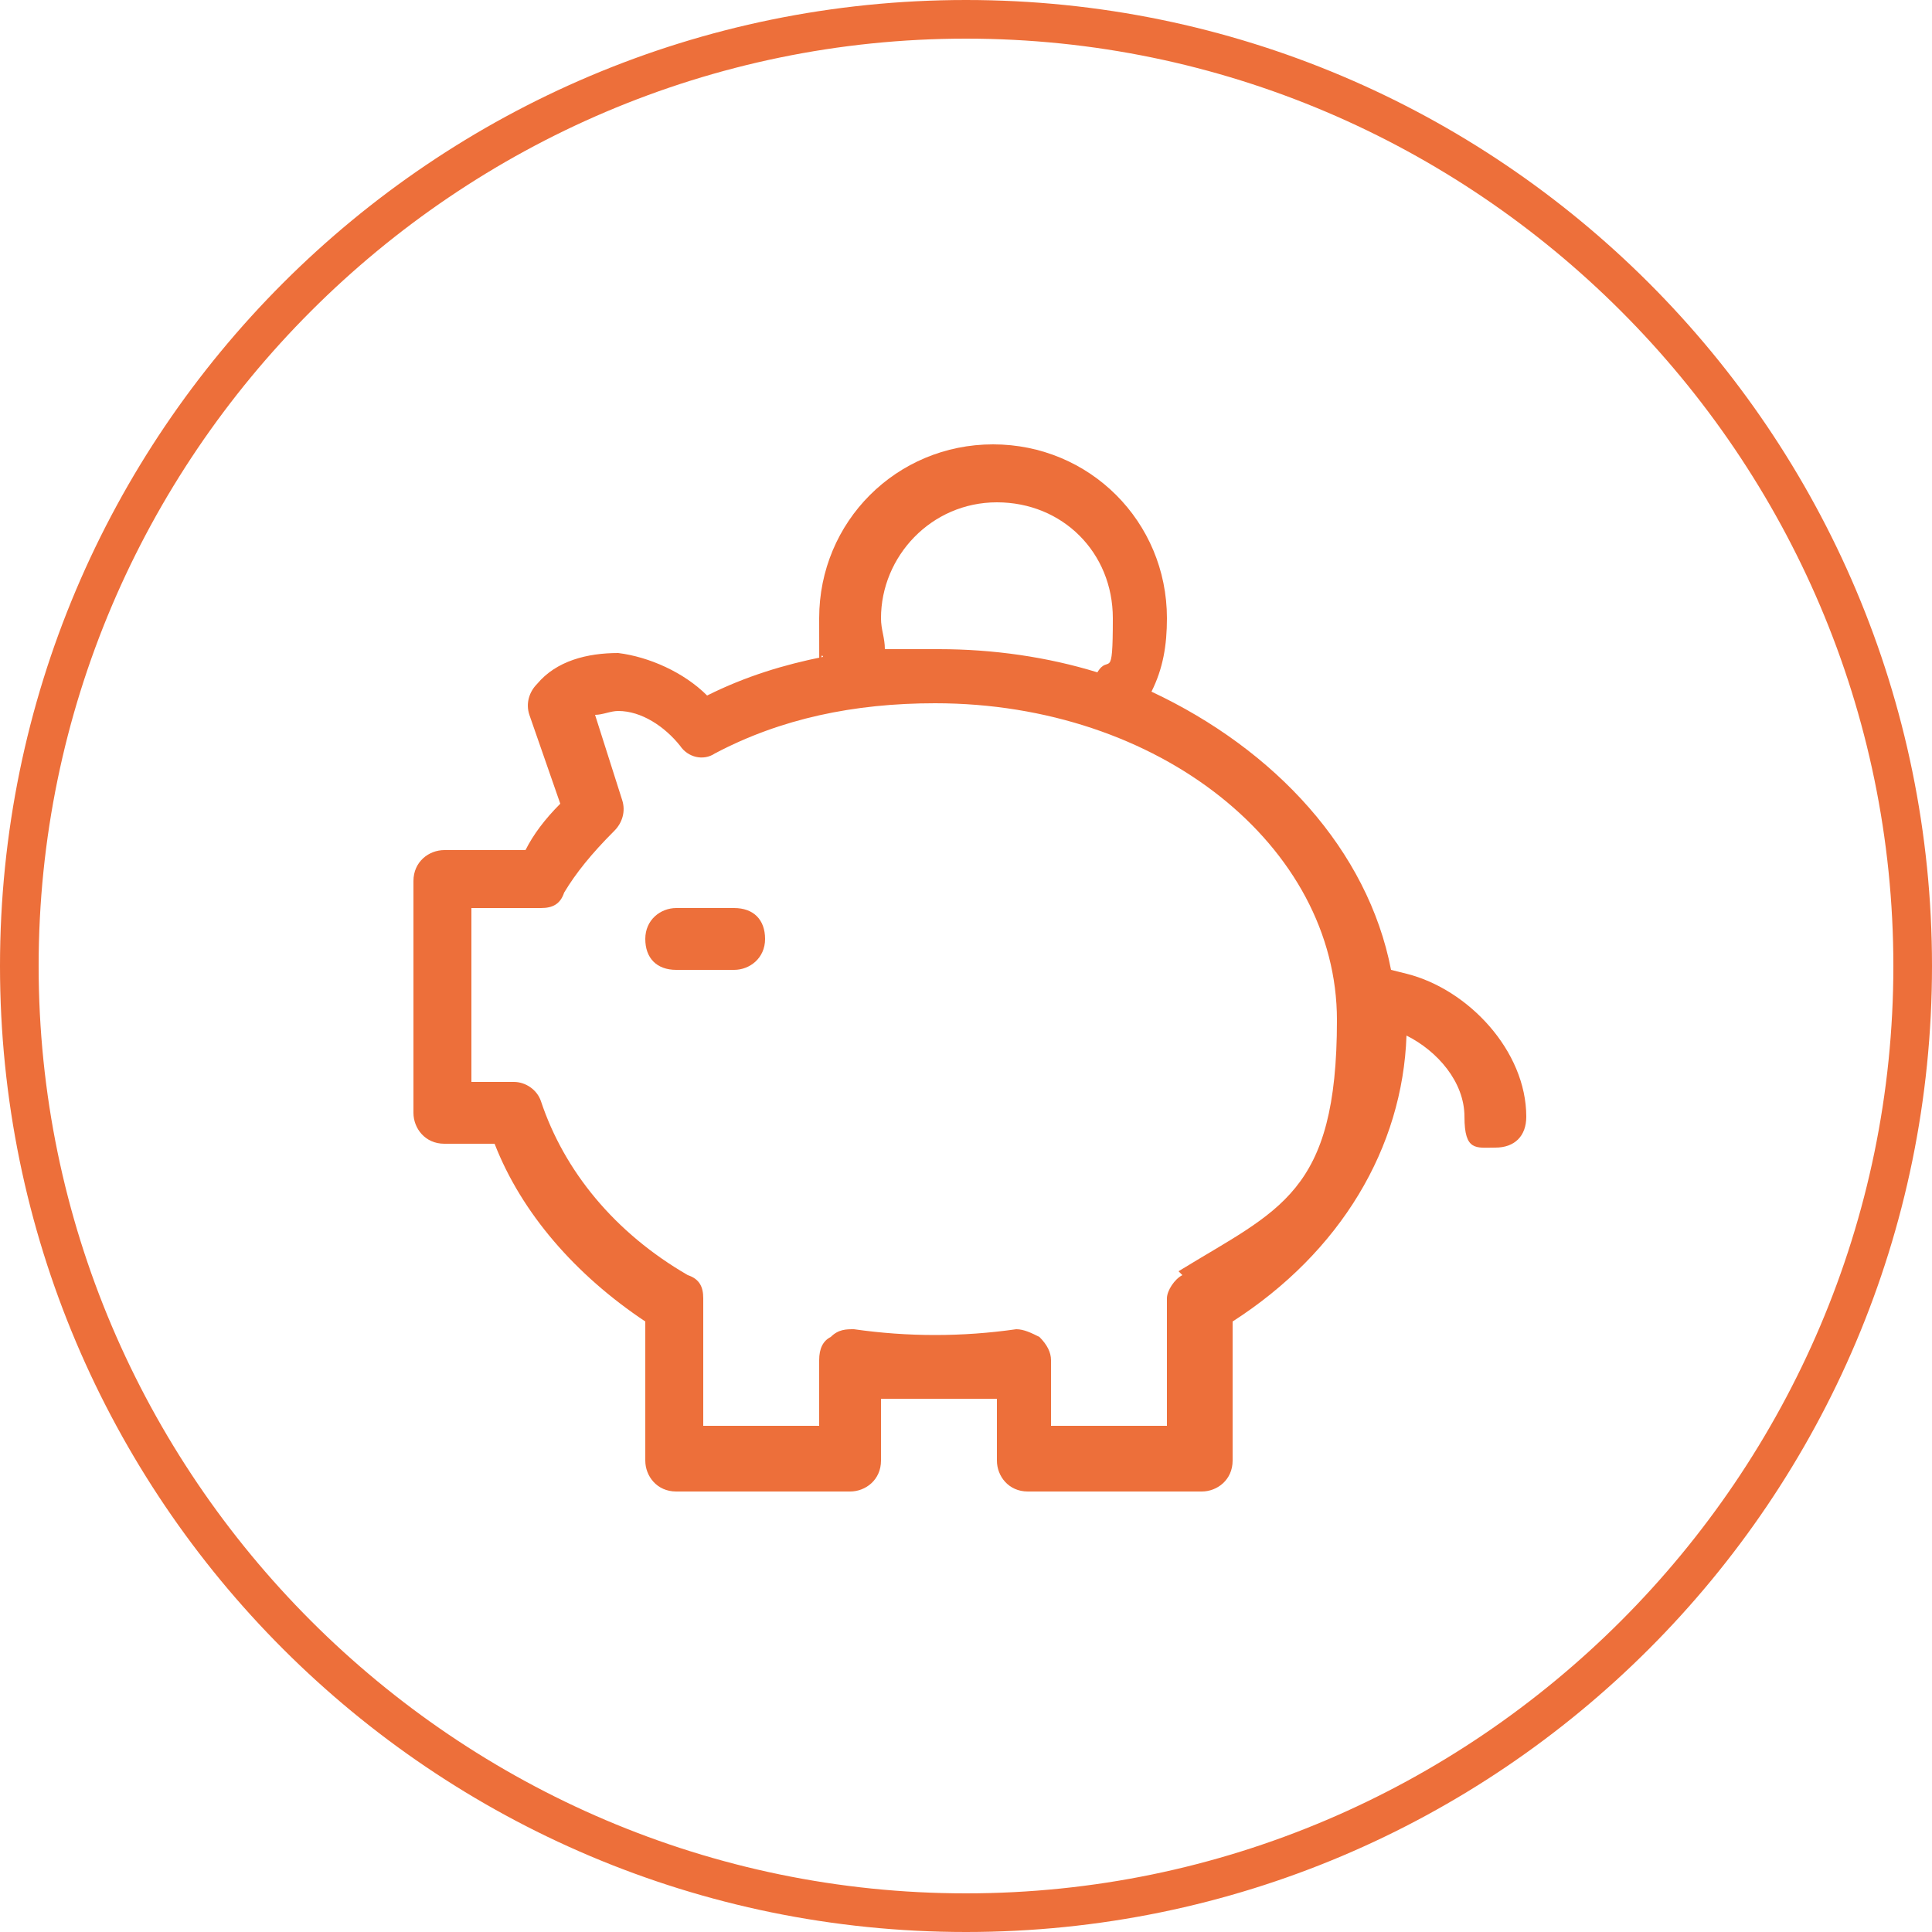
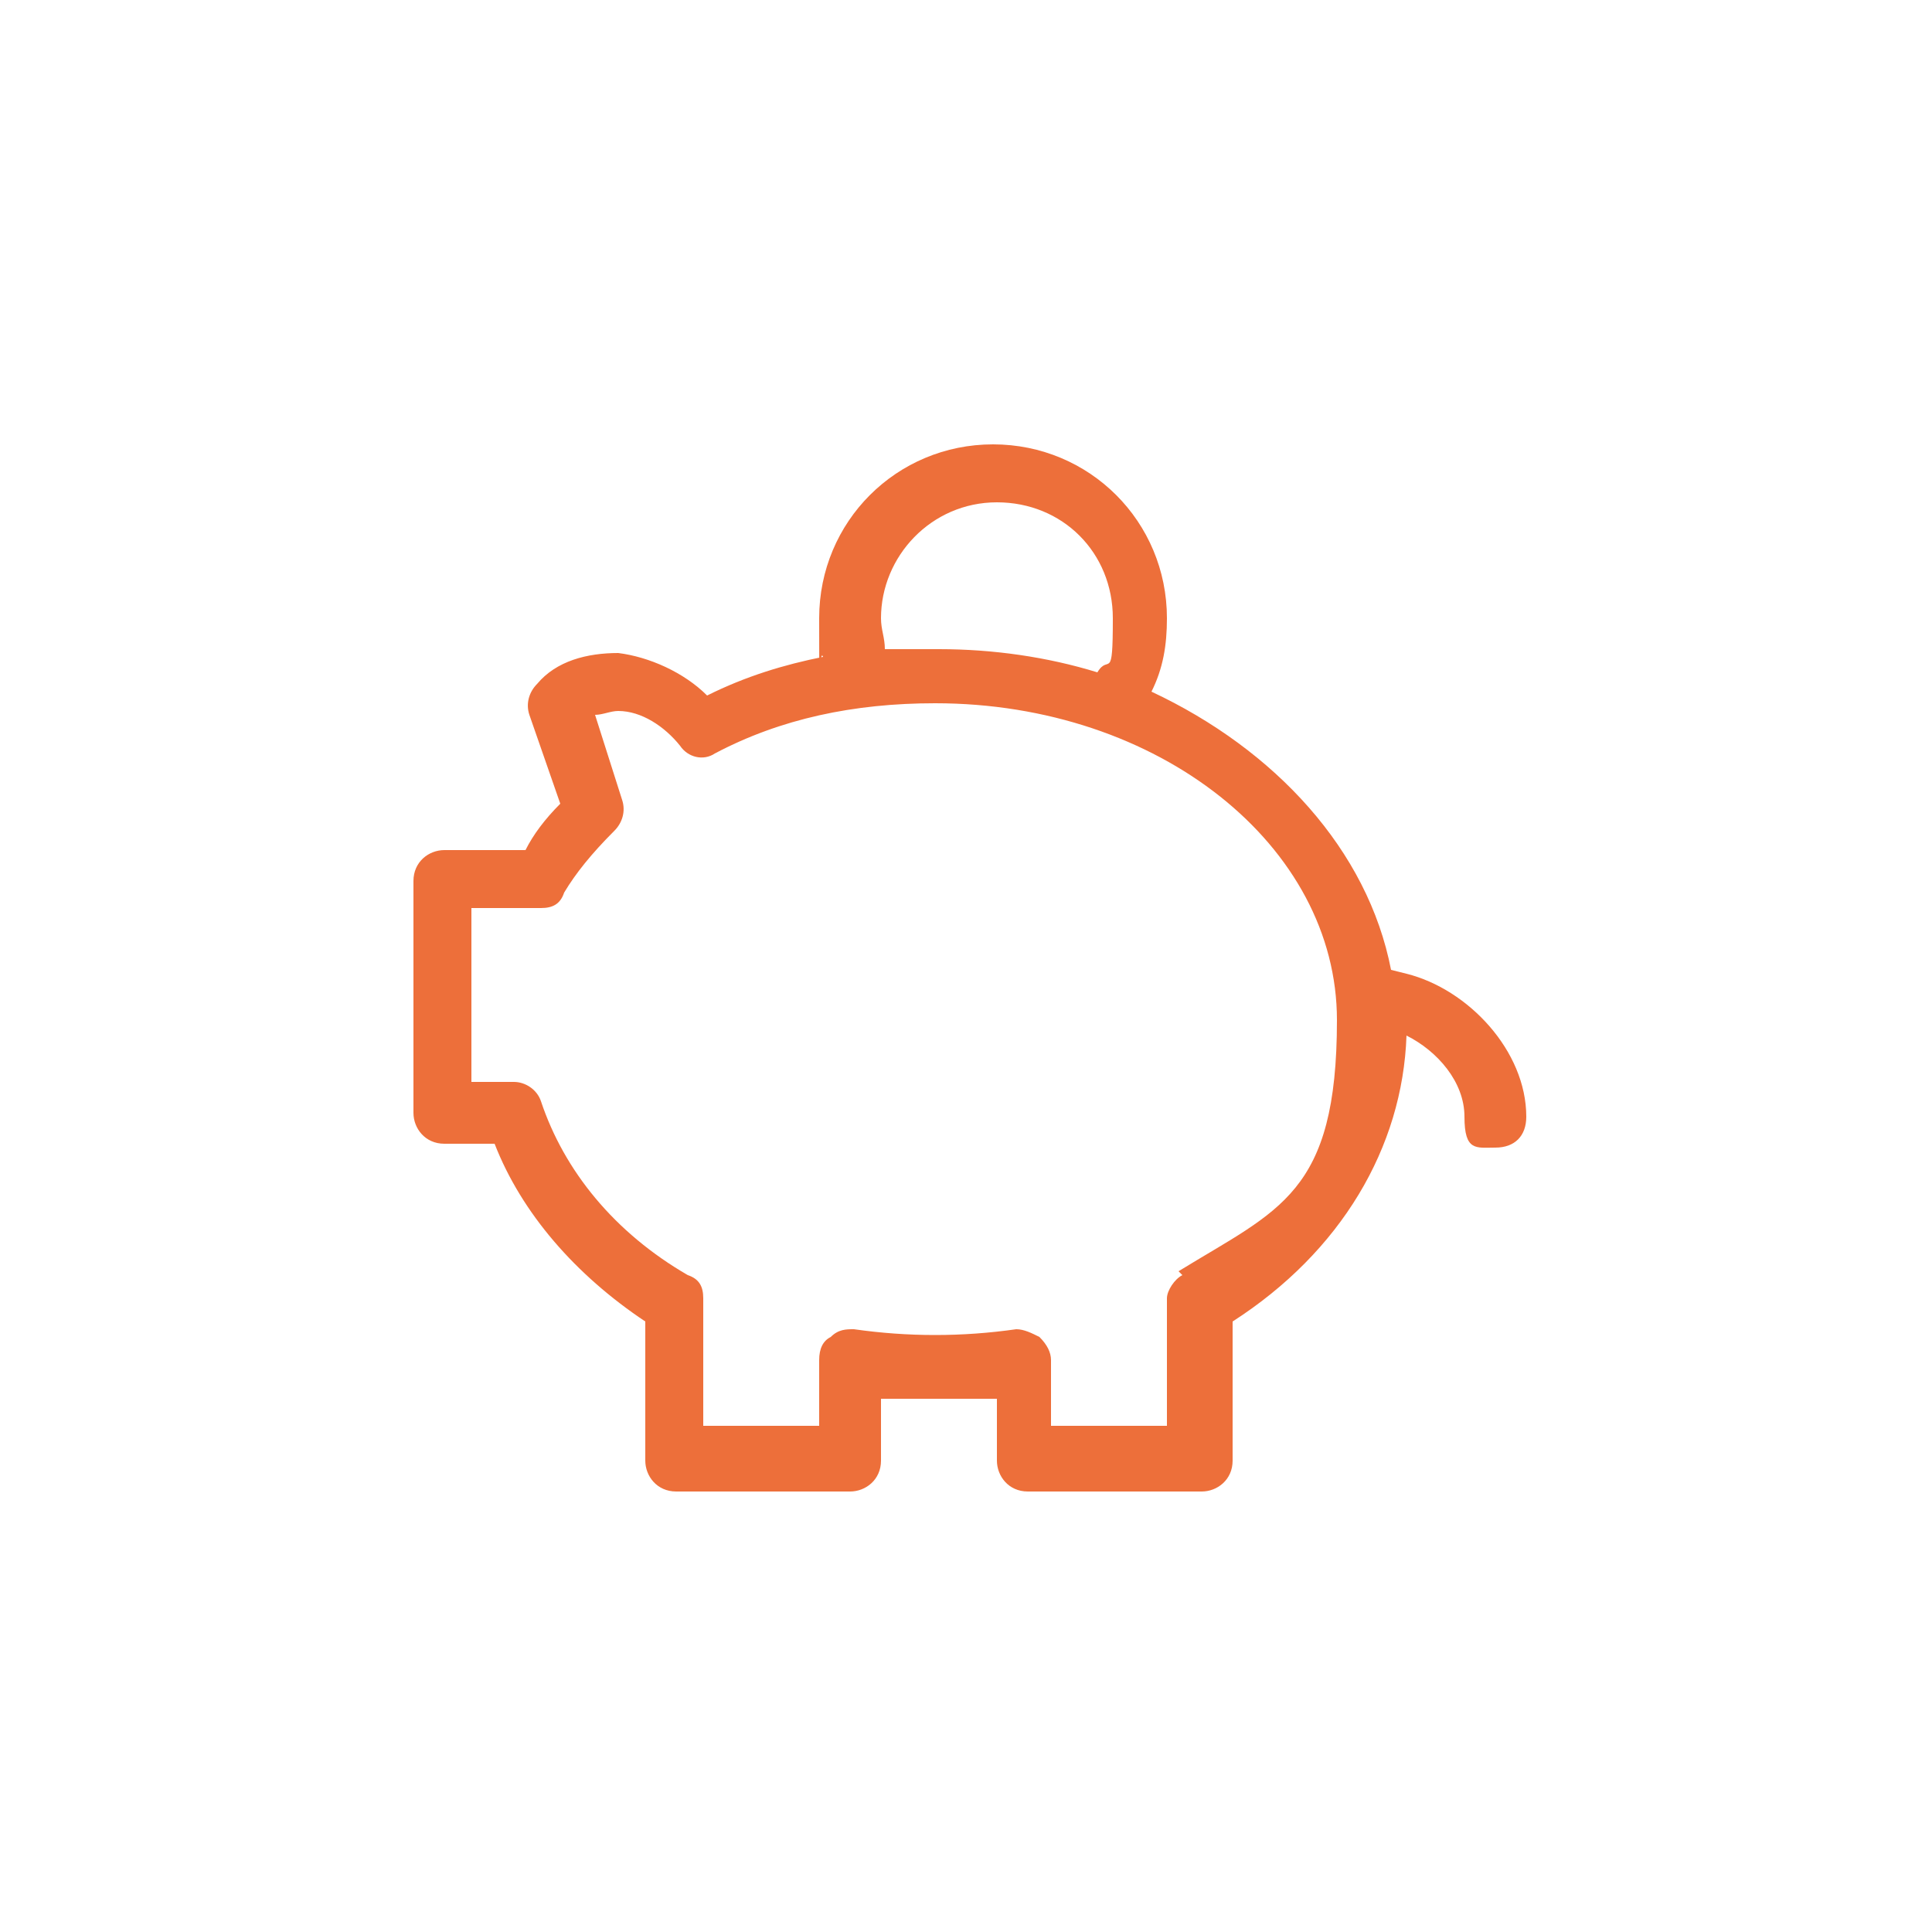
<svg xmlns="http://www.w3.org/2000/svg" id="Ebene_2" version="1.1" viewBox="0 0 50 50">
  <defs>
    <style>
      .st0 {
        fill: #ed6f3a;
      }
    </style>
  </defs>
  <g id="Ebene_1-2">
-     <path class="st0" d="M25,1c13.2,0,24,10.8,24,24s-10.8,24-24,24S1,38.2,1,25,11.8,1,25,1M25,0C11.2,0,0,11.2,0,25s11.2,25,25,25,25-11.2,25-25S38.8,0,25,0h0Z" />
    <g>
      <path class="st0" d="M36,25.1c-.6-3.1-3-5.7-6.2-7.2.3-.6.4-1.2.4-1.9,0-2.5-2-4.5-4.5-4.5s-4.5,2-4.5,4.5,0,.7.1,1c-1,.2-2,.5-3,1-.6-.6-1.5-1-2.3-1.1-.8,0-1.6.2-2.1.8-.2.2-.3.5-.2.8l.8,2.3c-.4.4-.7.8-.9,1.2h-2.1c-.4,0-.8.3-.8.8v6c0,.4.3.8.8.8h1.3c.7,1.8,2.1,3.4,3.9,4.6v3.6c0,.4.3.8.8.8h4.5c.4,0,.8-.3.8-.8v-1.6c1,0,2,0,3,0v1.6c0,.4.3.8.8.8h4.5c.4,0,.8-.3.8-.8v-3.6c2.8-1.8,4.4-4.5,4.5-7.4.8.4,1.5,1.2,1.5,2.1s.3.8.8.8.8-.3.8-.8c0-1.7-1.5-3.3-3.1-3.7h0ZM22.8,16c0-1.6,1.3-3,3-3s3,1.3,3,3-.1.9-.4,1.4c-1.3-.4-2.7-.6-4.1-.6s-.9,0-1.4,0c0-.3-.1-.5-.1-.8h0ZM30.6,33c-.2.1-.4.4-.4.6v3.3h-3v-1.7c0-.2-.1-.4-.3-.6-.2-.1-.4-.2-.6-.2-1.4.2-2.8.2-4.2,0-.2,0-.4,0-.6.2-.2.1-.3.3-.3.6v1.7h-3v-3.3c0-.3-.1-.5-.4-.6-1.9-1.1-3.2-2.7-3.8-4.5-.1-.3-.4-.5-.7-.5h-1.1v-4.5h1.8c.3,0,.5-.1.6-.4.3-.5.7-1,1.3-1.6.2-.2.3-.5.2-.8l-.7-2.2c.2,0,.4-.1.6-.1.6,0,1.2.4,1.6.9.2.3.6.4.9.2,1.7-.9,3.6-1.3,5.7-1.3,5.8,0,10.4,3.7,10.4,8.2s-1.5,4.9-4.1,6.5h0Z" />
-       <path class="st0" d="M19,23.5h-1.5c-.4,0-.8.3-.8.8s.3.8.8.8h1.5c.4,0,.8-.3.8-.8s-.3-.8-.8-.8Z" />
    </g>
  </g>
</svg>